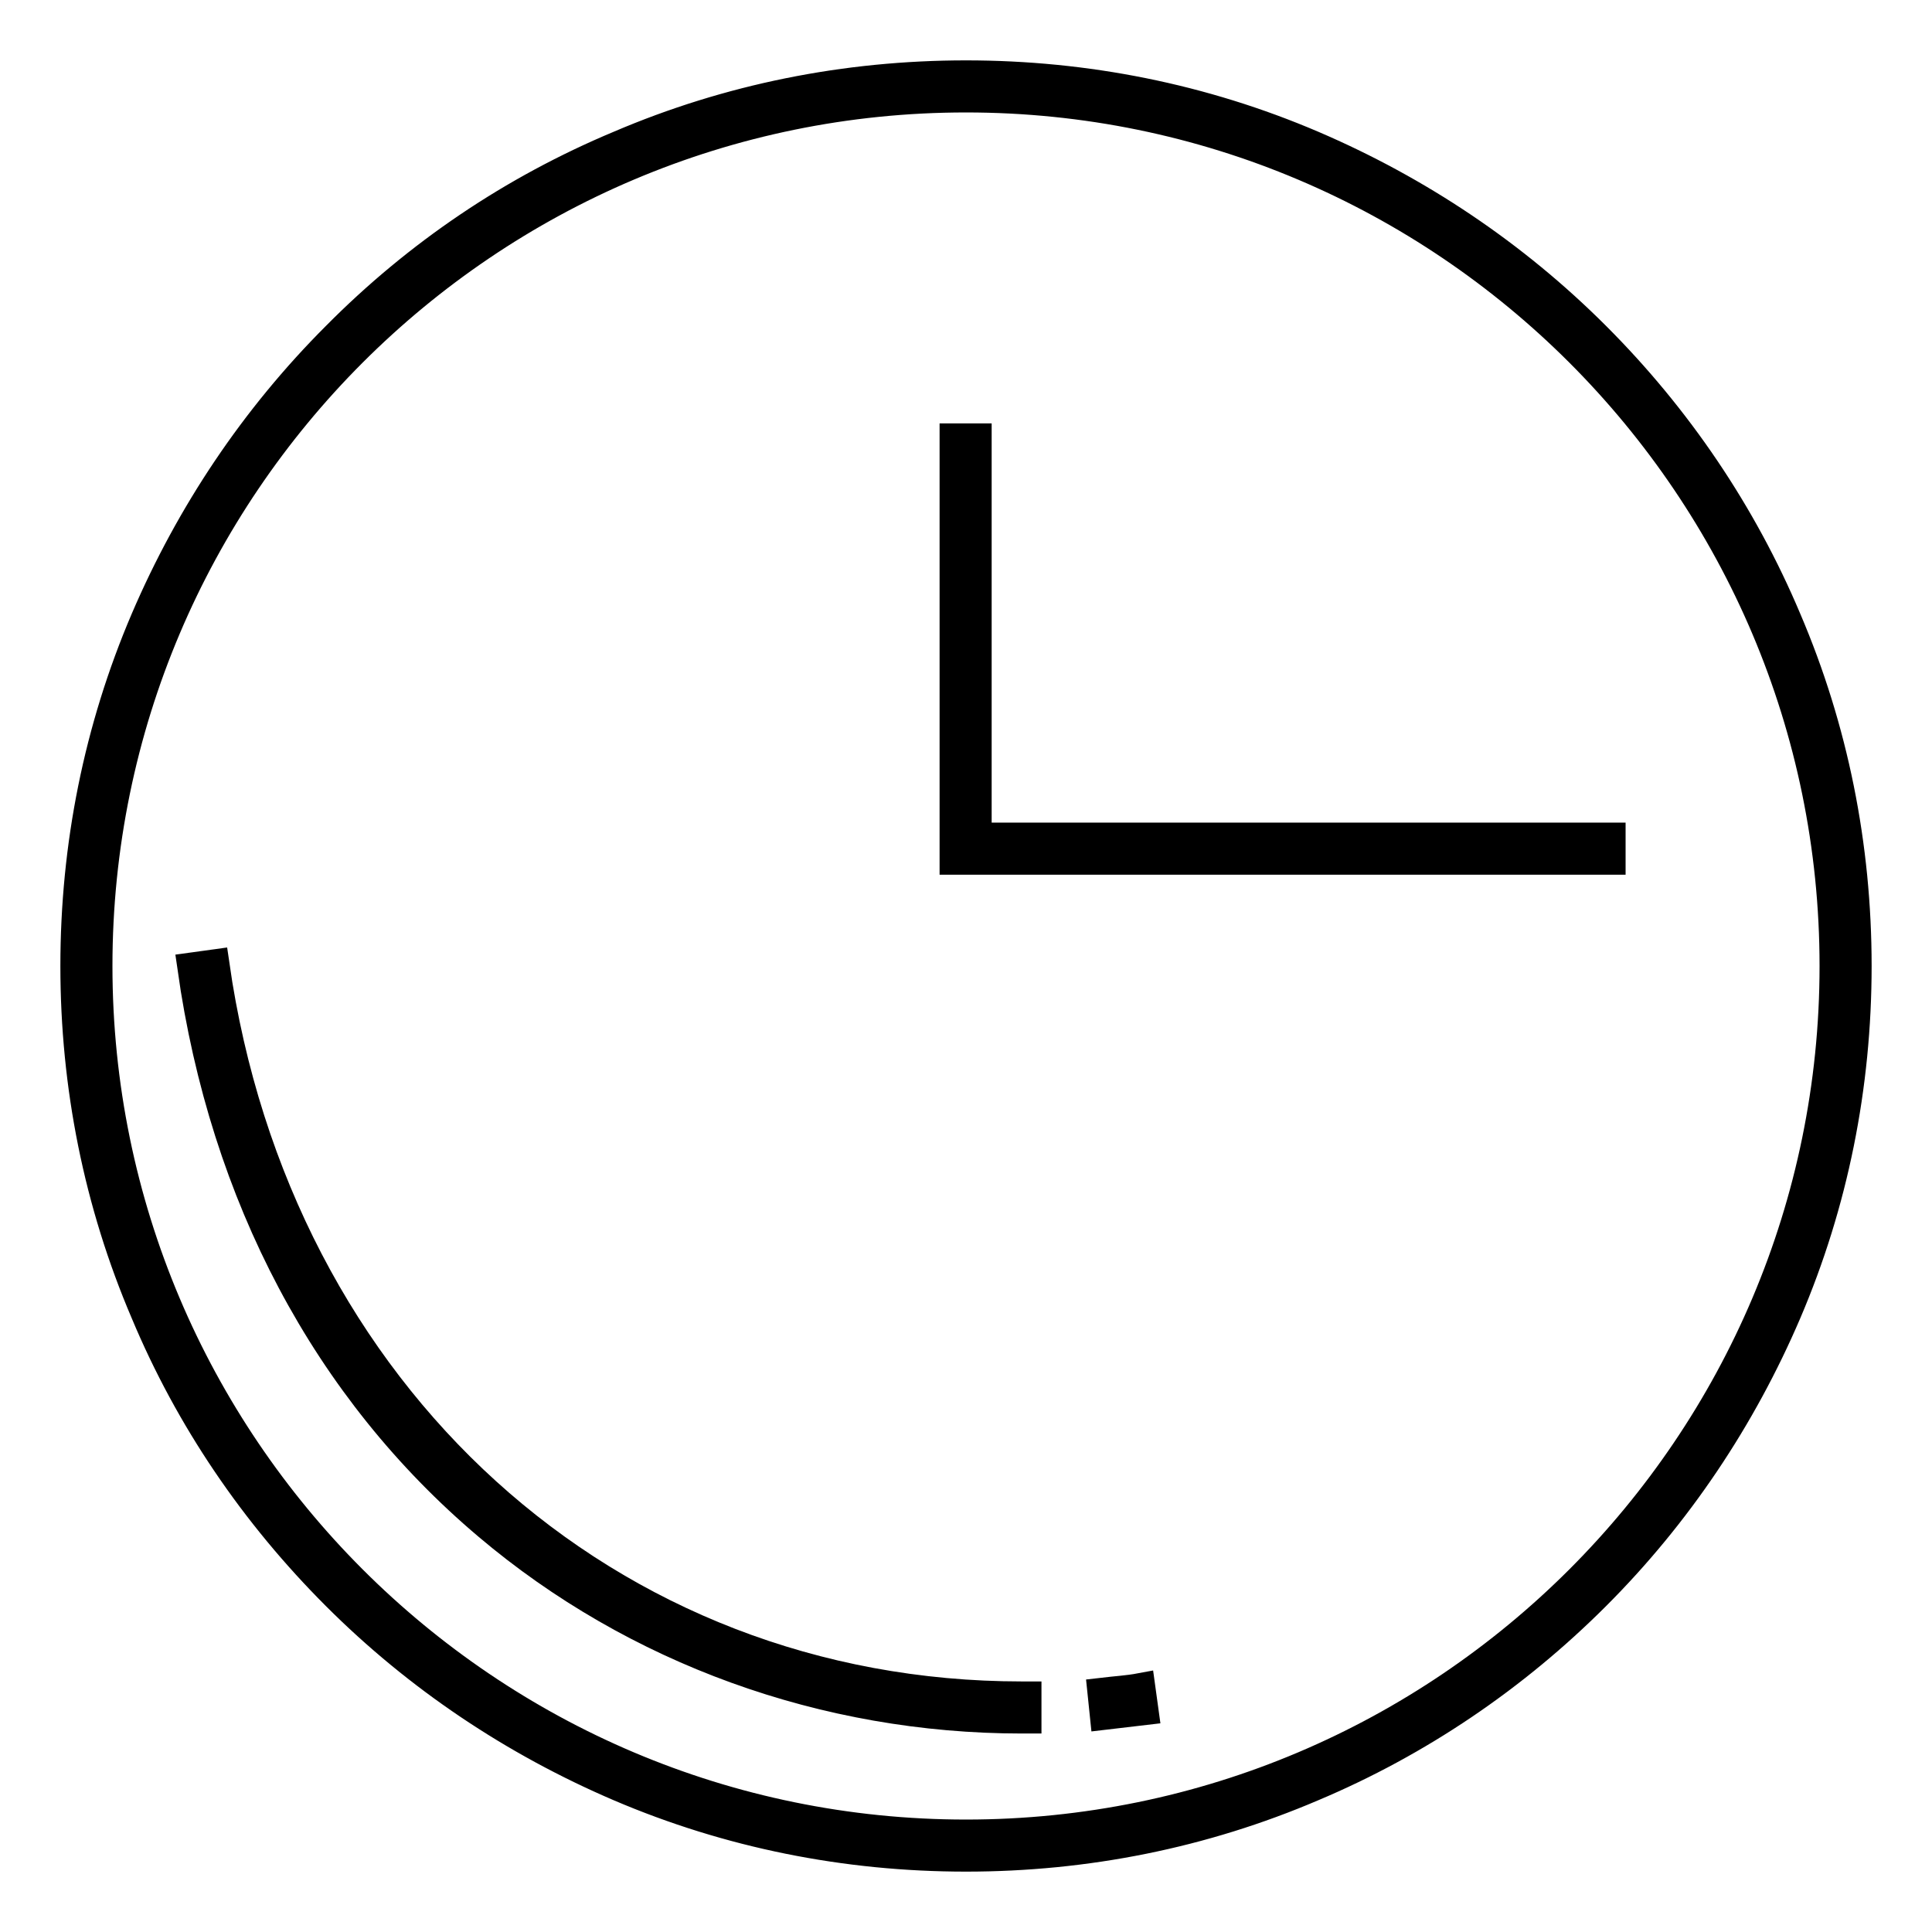
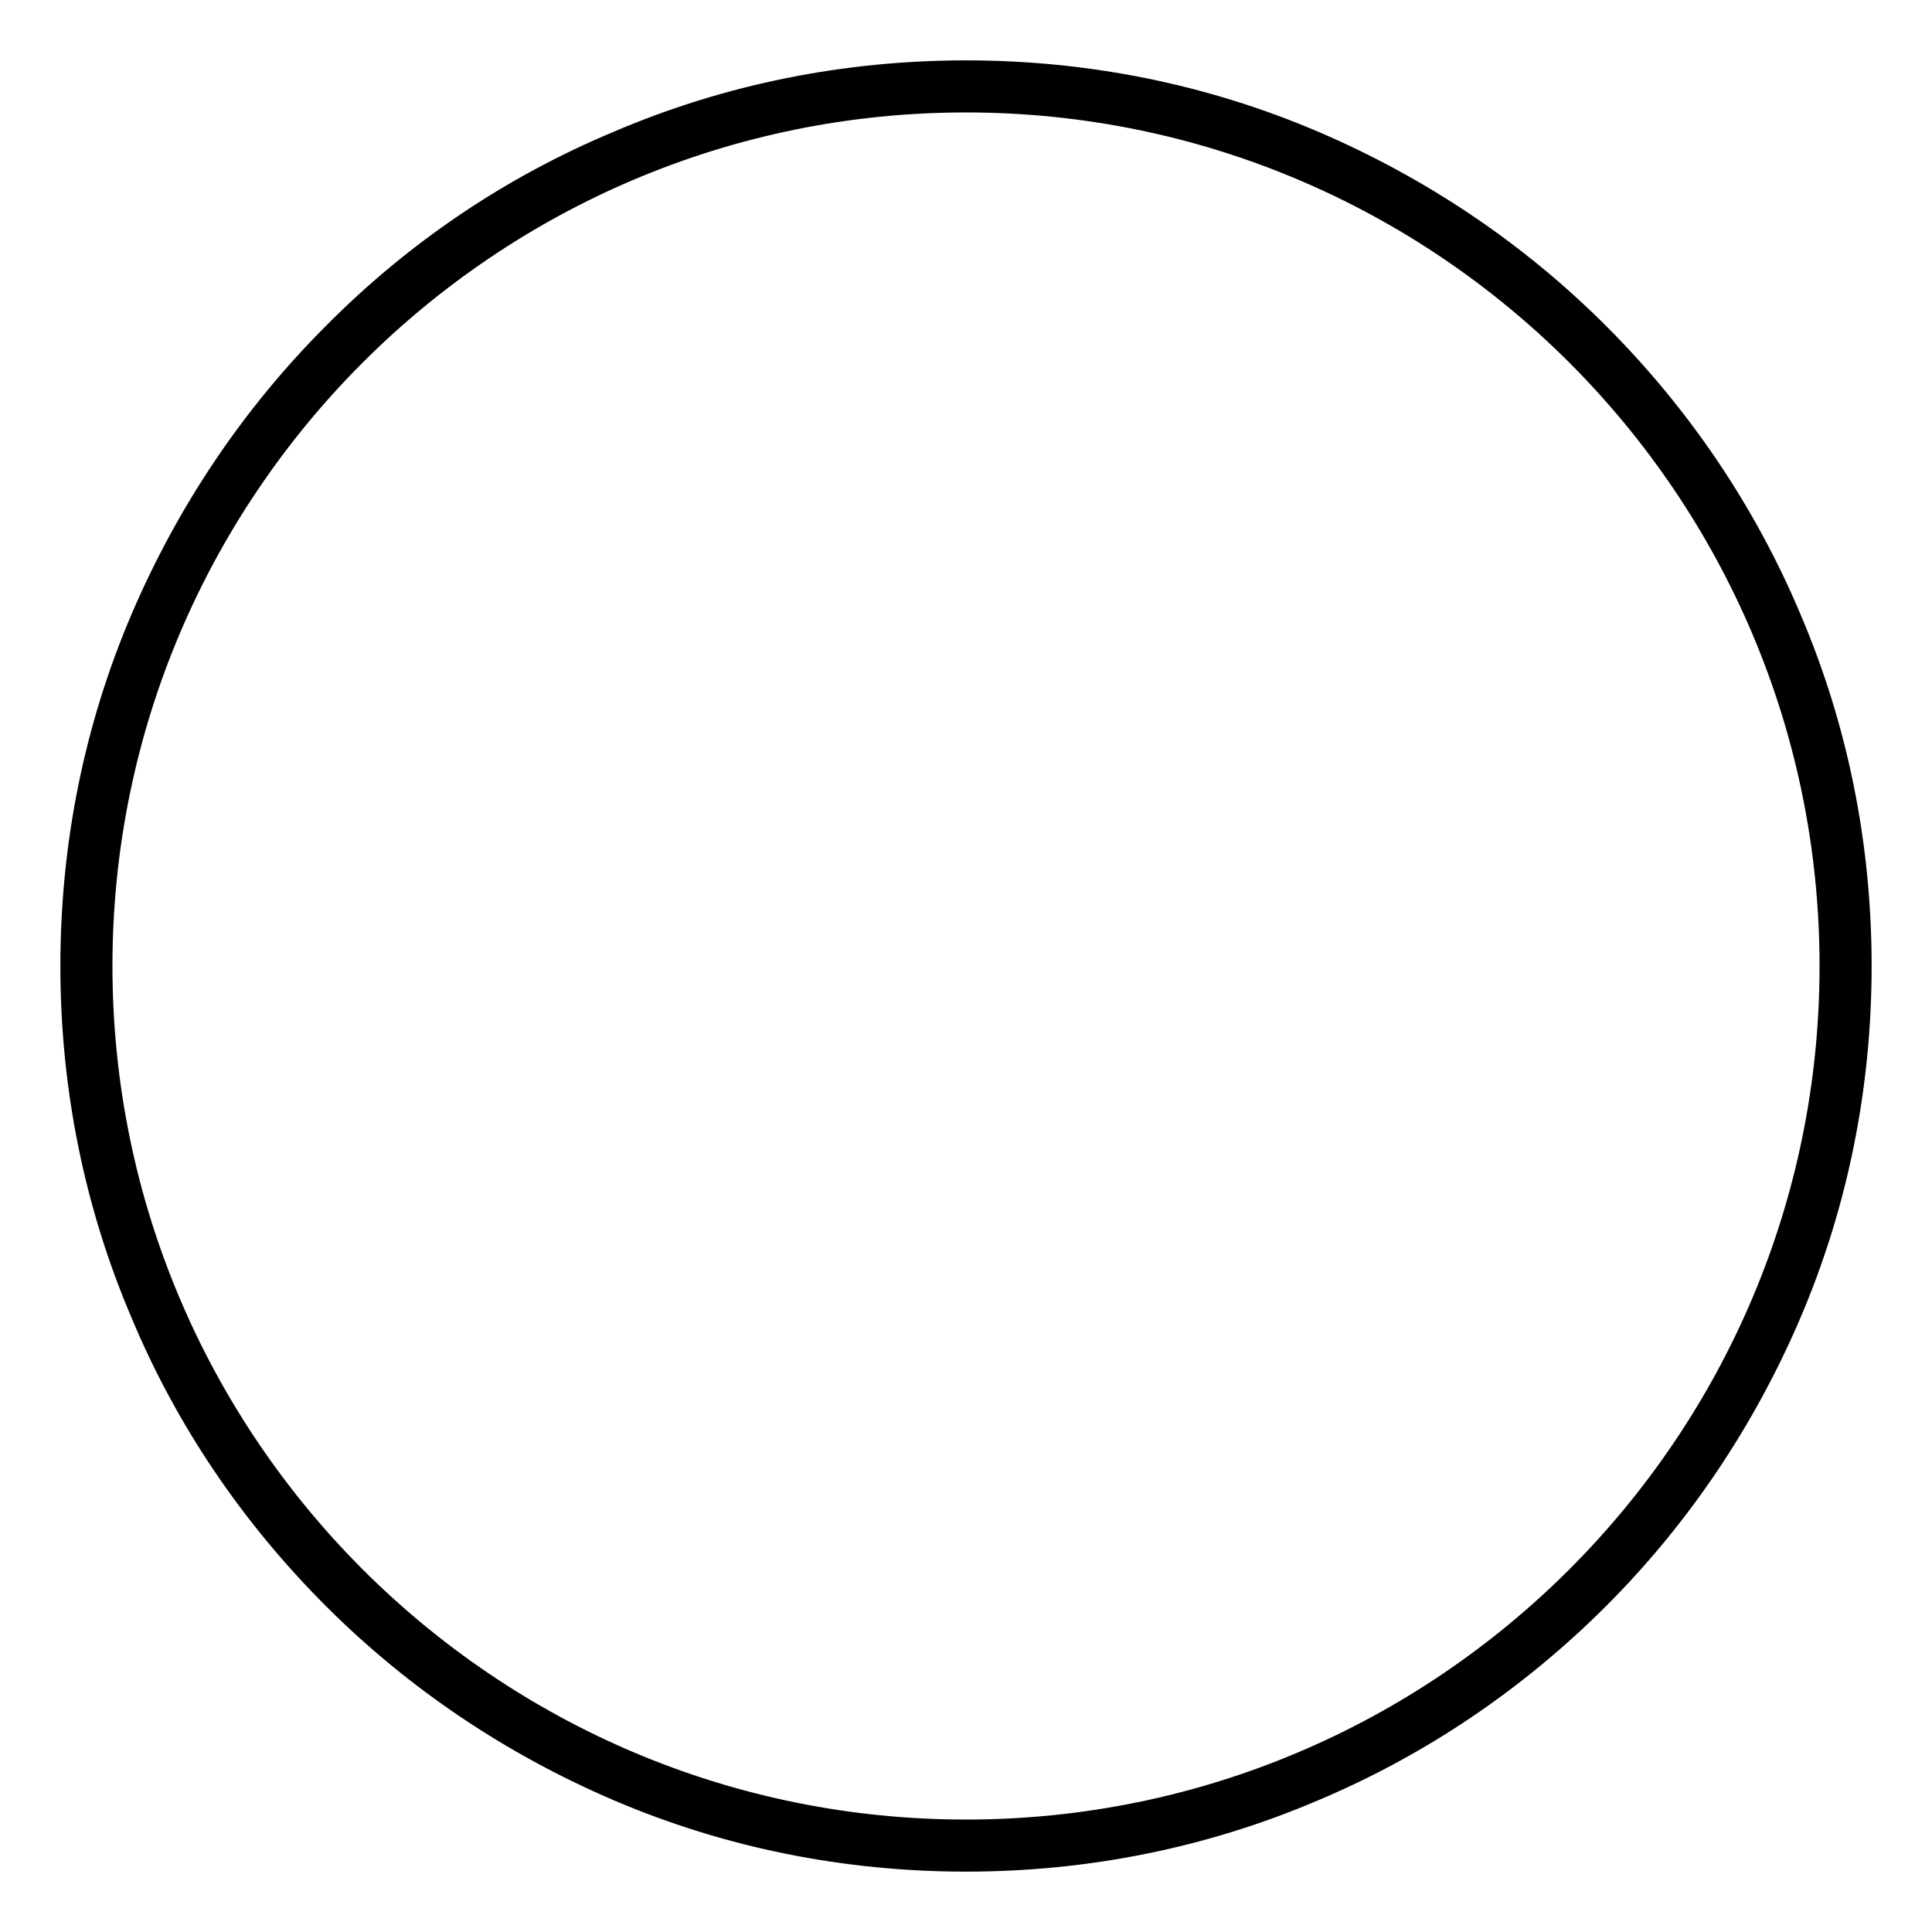
<svg xmlns="http://www.w3.org/2000/svg" version="1.1" x="0px" y="0px" viewBox="0 0 256 256" enable-background="new 0 0 256 256" xml:space="preserve">
  <g>
    <path stroke-width="4" fill-opacity="0" stroke="#000000" d="M128,246c-15.9,0-31.4-3.1-45.9-9.3c-14-6-26.7-14.5-37.5-25.3c-10.8-10.8-19.4-23.4-25.3-37.5 c-6.2-14.5-9.3-30-9.3-45.9c0-15.9,3.1-31.4,9.3-45.9c6-14,14.5-26.7,25.3-37.5C55.4,33.7,68,25.2,82.1,19.3 c14.5-6.2,30-9.3,45.9-9.3c15.9,0,31.4,3.1,45.9,9.3c14,6,26.7,14.5,37.5,25.3c10.8,10.8,19.4,23.5,25.3,37.5 c6.2,14.5,9.3,30,9.3,45.9c0,15.9-3.1,31.4-9.3,45.9c-6,14-14.5,26.7-25.3,37.5s-23.5,19.4-37.5,25.3 C159.4,242.9,143.9,246,128,246L128,246z M128,12.9C64.5,12.9,12.9,64.5,12.9,128c0,63.5,51.6,115.1,115.1,115.1 c63.5,0,115.1-51.6,115.1-115.1C243.1,64.5,191.5,12.9,128,12.9z" />
-     <path stroke-width="4" fill-opacity="0" stroke="#000000" d="M146.4,227.2l-0.3-2.9c1.7-0.2,3.4-0.3,5-0.6l0.4,2.9C149.8,226.8,148.1,227,146.4,227.2L146.4,227.2z  M135.4,227.7c-26.1,0-51.2-9.1-70.7-25.6c-21.3-18-34.9-43.6-39.2-73.9l2.9-0.4c8.2,57.2,52.1,97,107,97h0.6l0,2.9H135.4 L135.4,227.7z M213.4,113.9h-86.9V58.1h2.9V111h84V113.9z" />
  </g>
</svg>